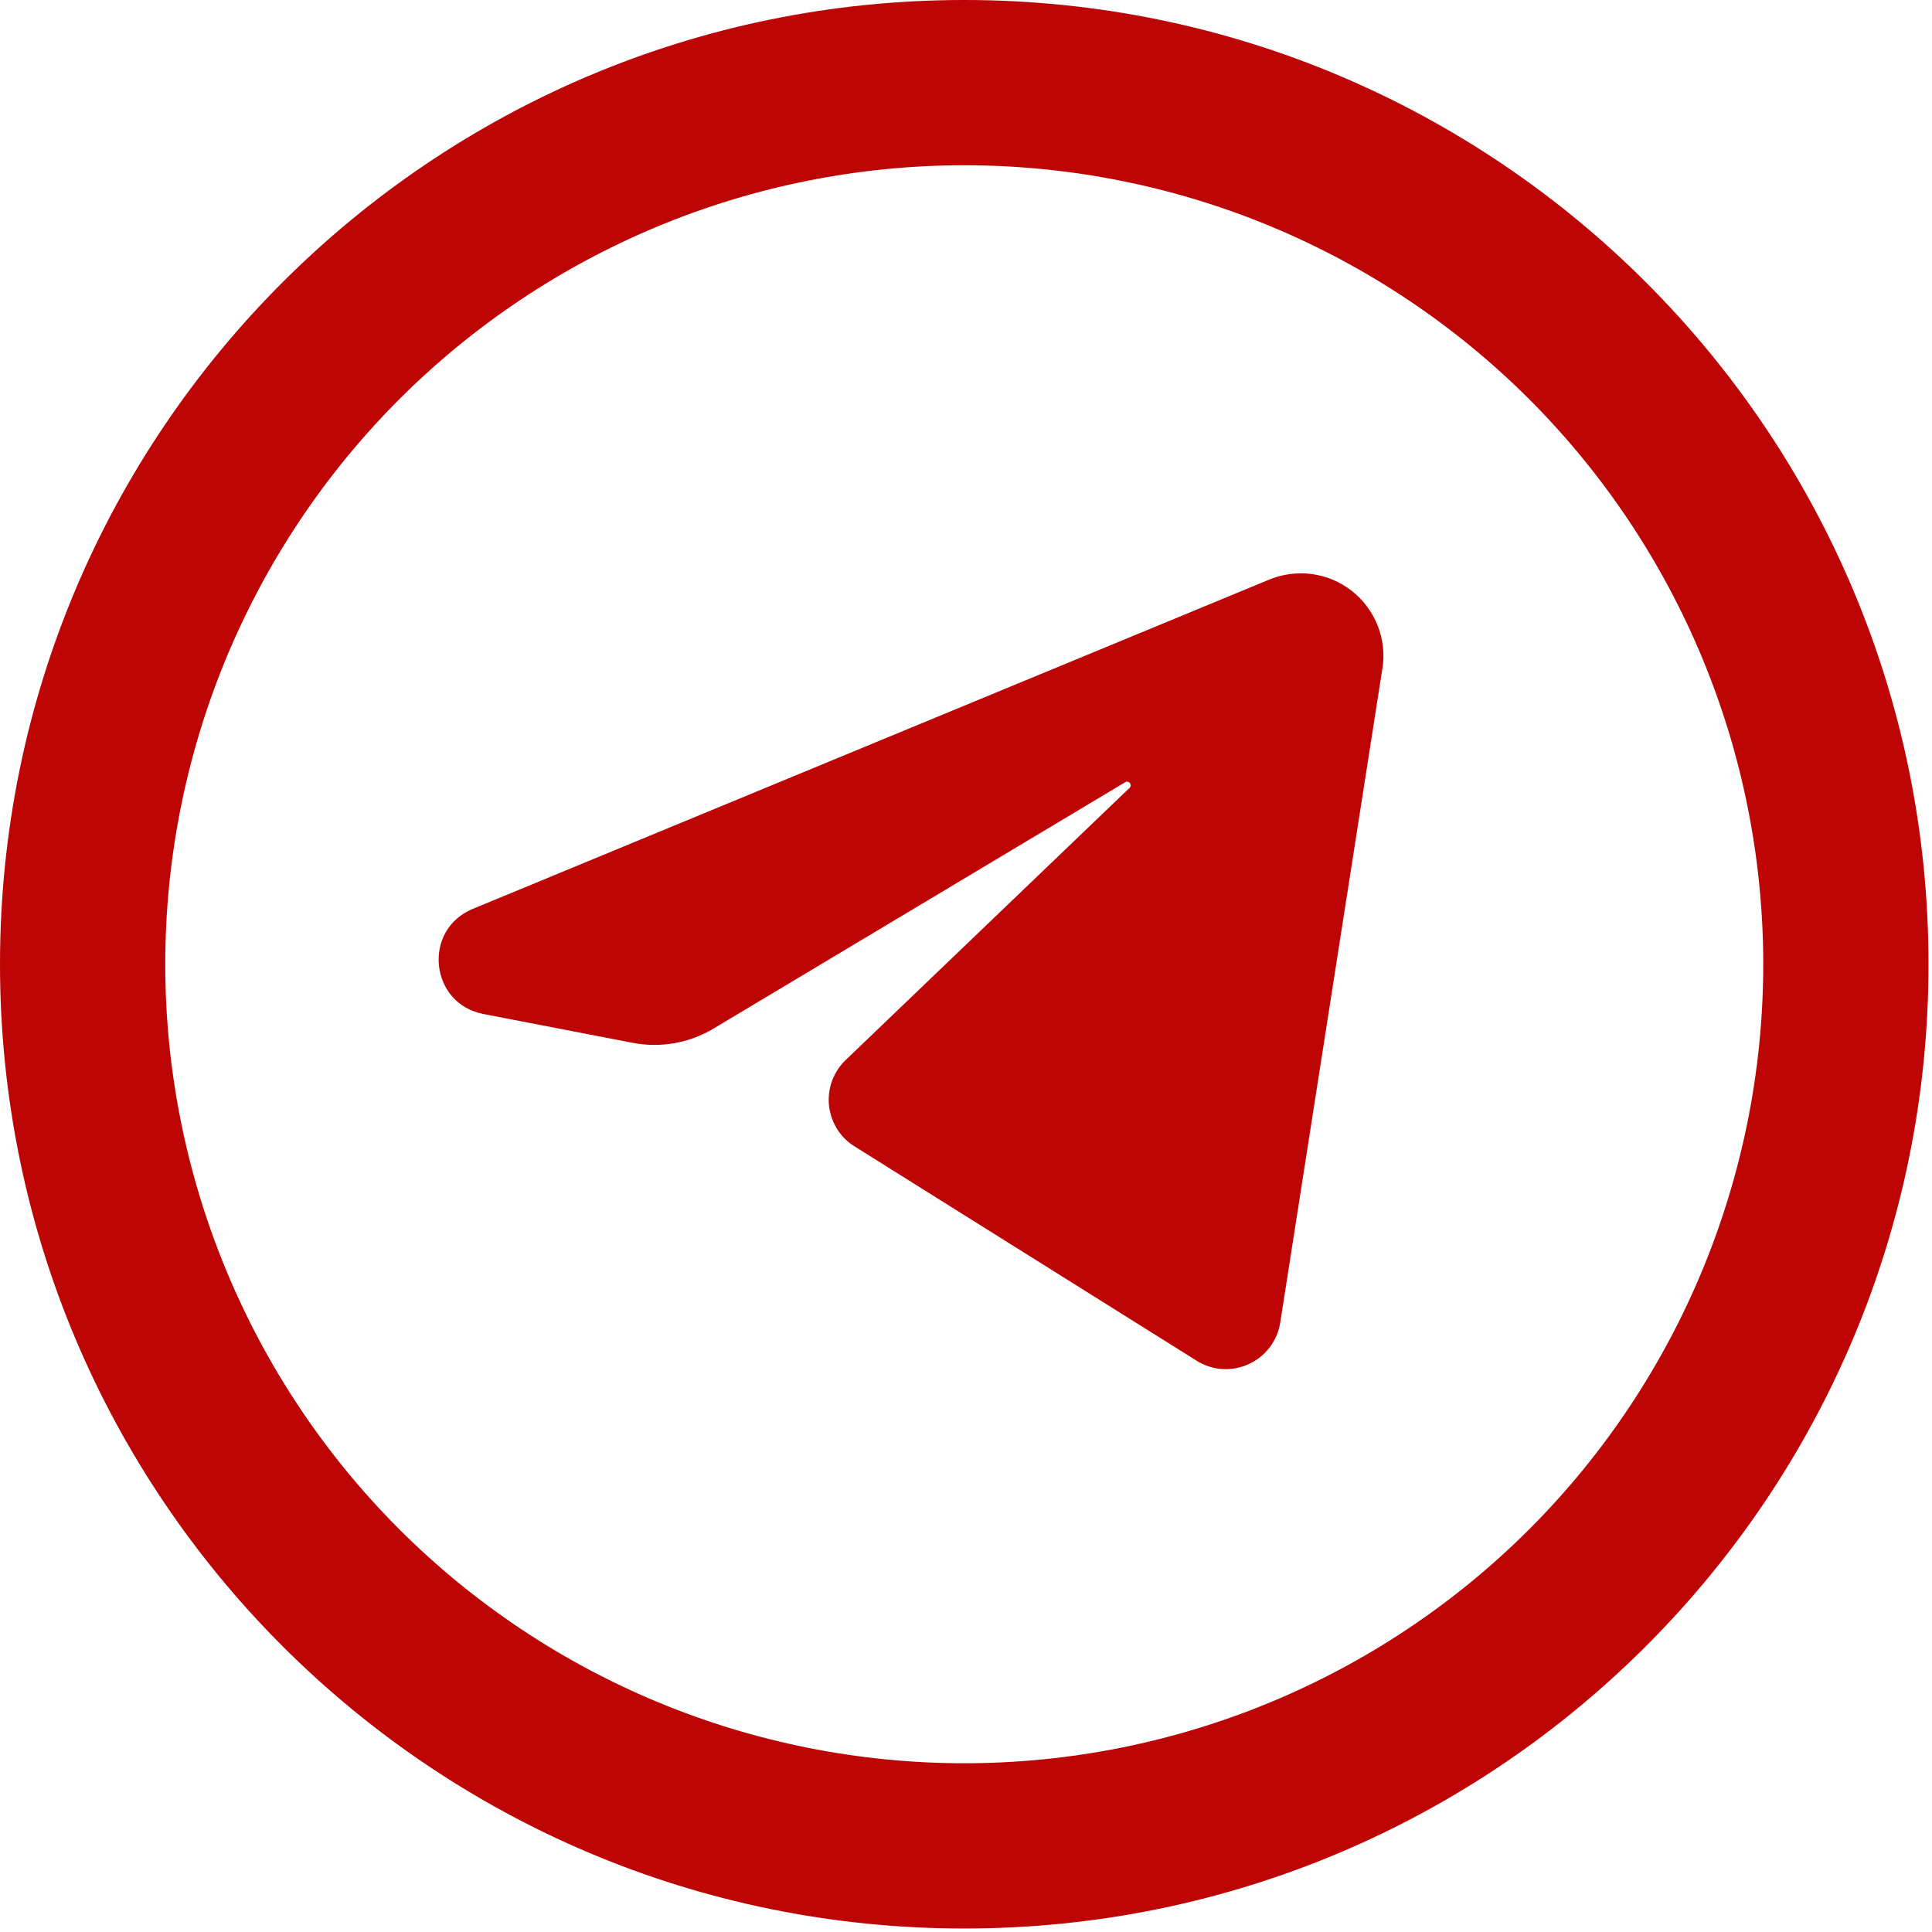
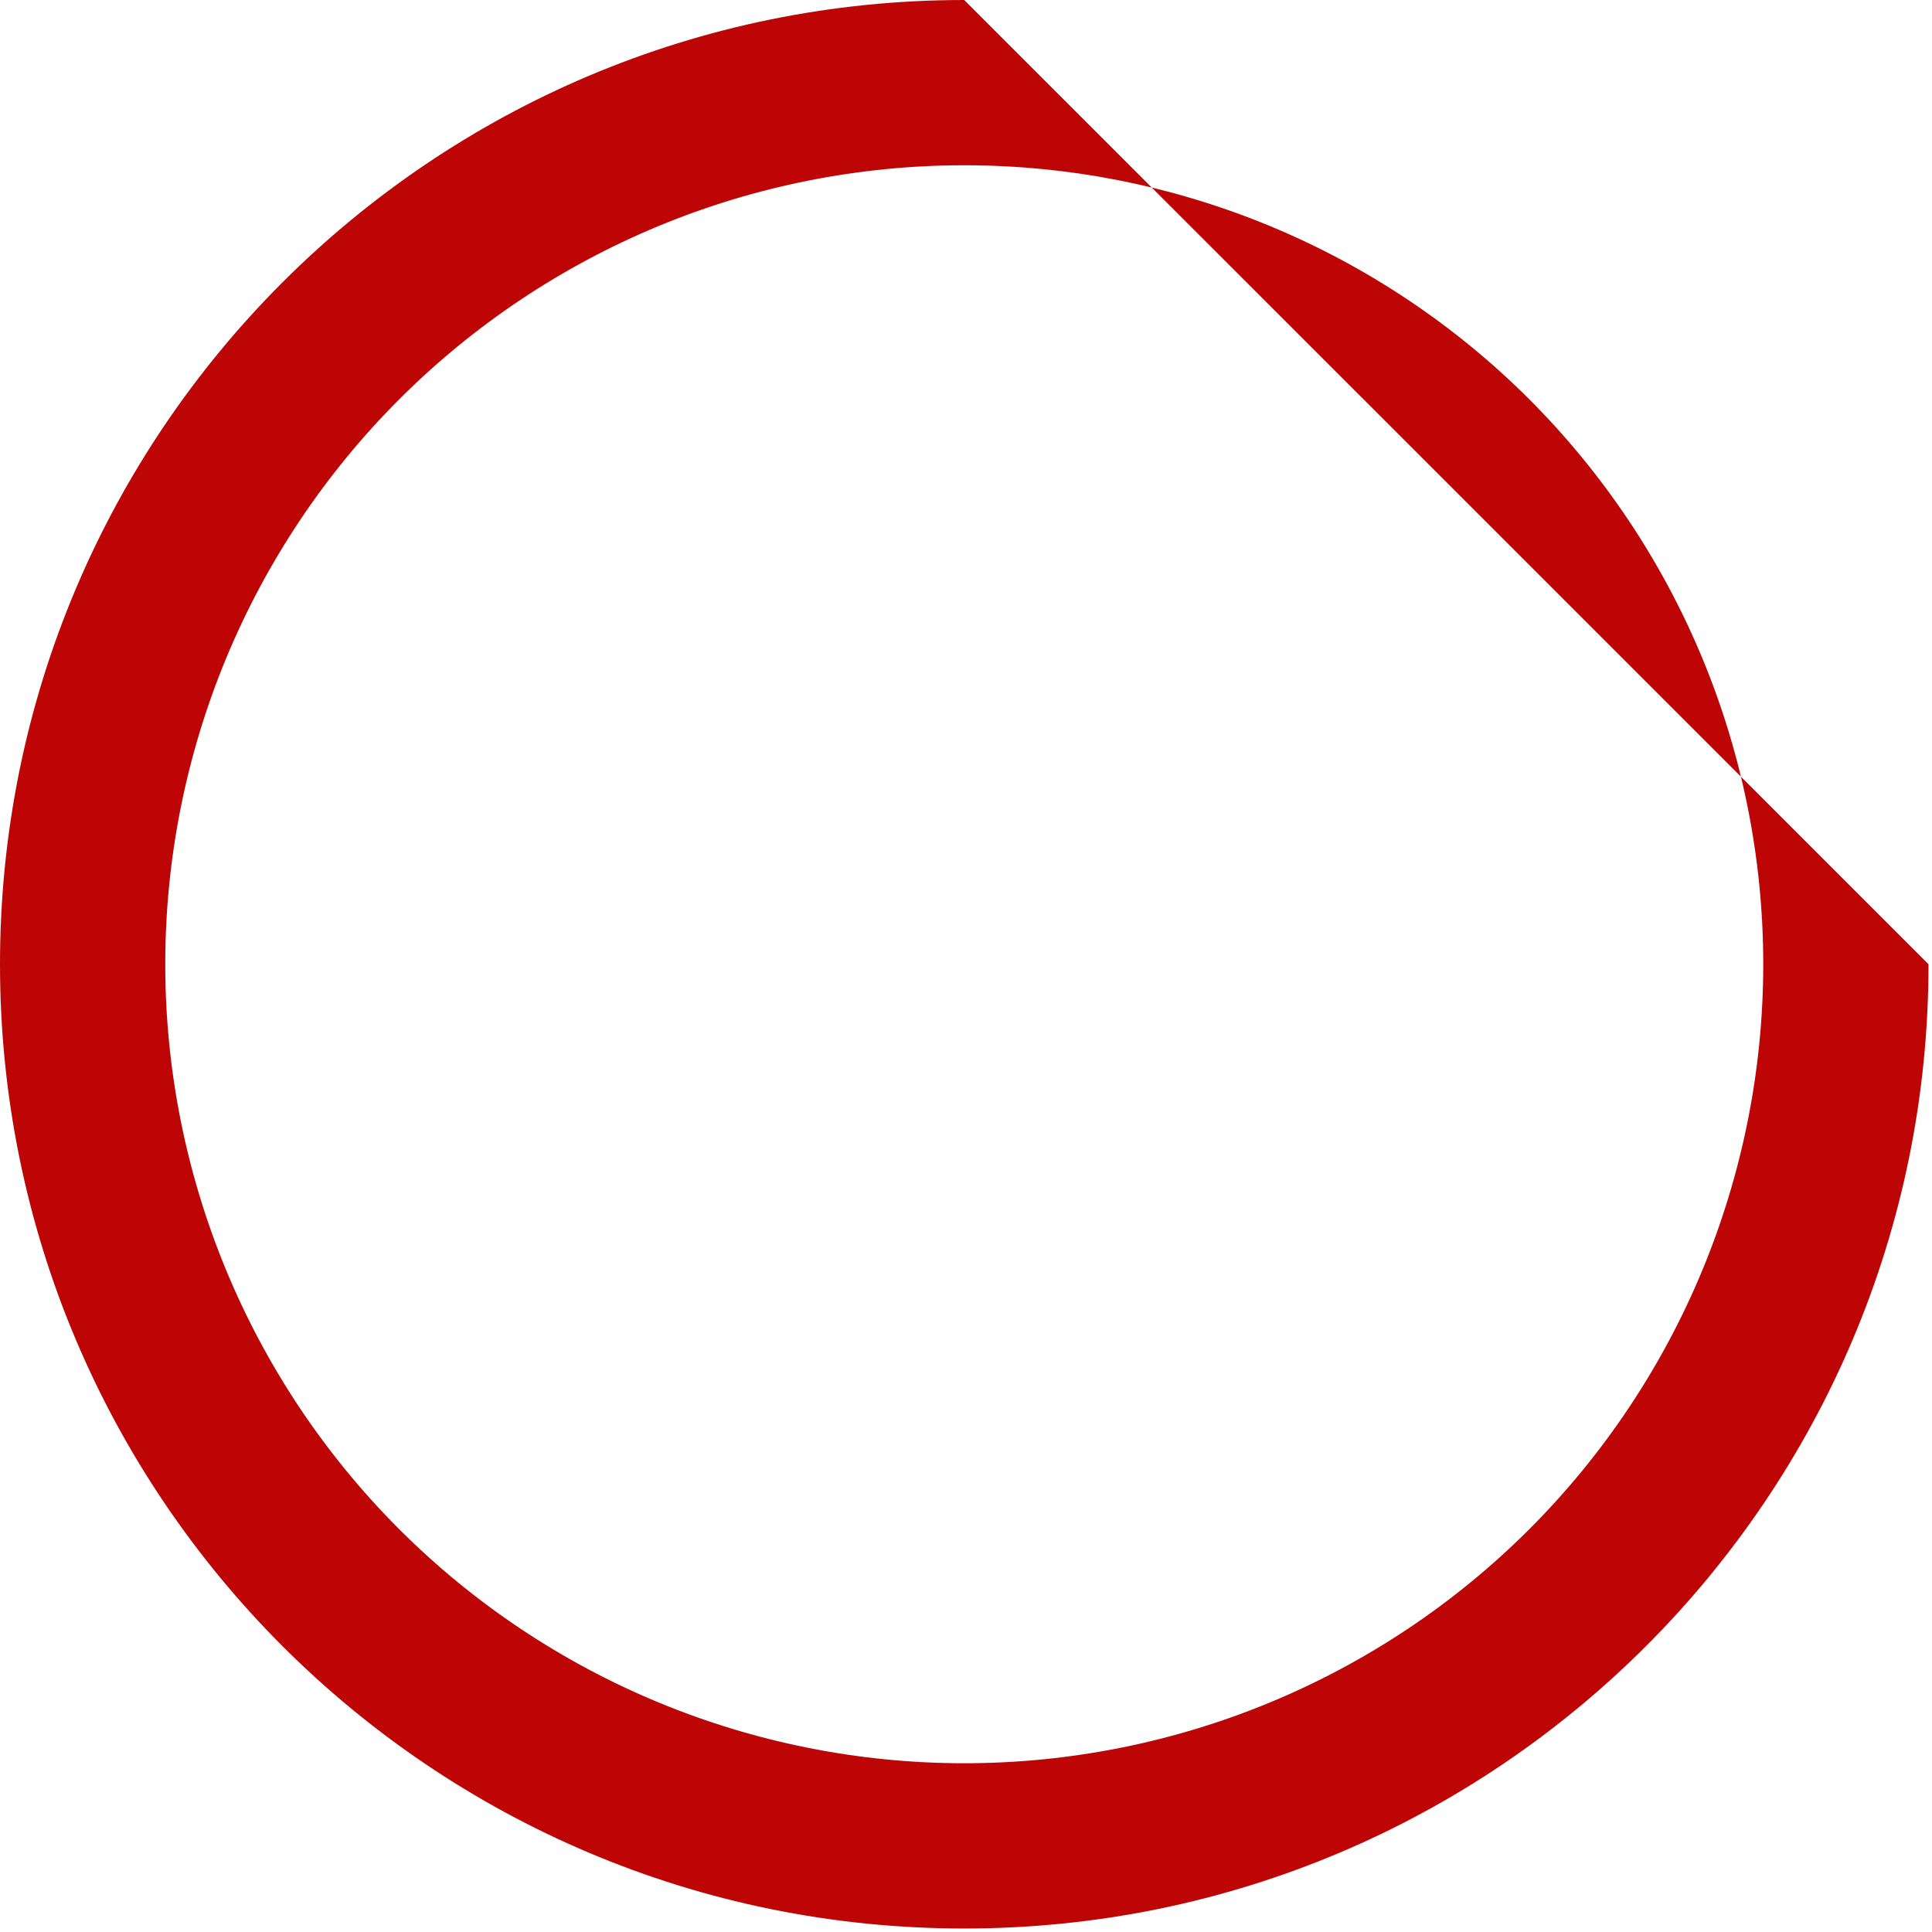
<svg xmlns="http://www.w3.org/2000/svg" width="26" height="26" viewBox="0 0 26 26" fill="none">
-   <path d="M18.603 9.001L17.229 17.798C17.21 17.92 17.161 18.034 17.087 18.132C17.012 18.23 16.915 18.308 16.803 18.358C16.692 18.409 16.569 18.432 16.447 18.424C16.324 18.415 16.206 18.377 16.102 18.311L11.501 15.428C11.405 15.369 11.324 15.288 11.264 15.192C11.205 15.096 11.168 14.988 11.156 14.876C11.145 14.764 11.159 14.65 11.198 14.544C11.237 14.439 11.299 14.343 11.381 14.265L15.2 10.604C15.243 10.564 15.193 10.497 15.142 10.527L9.606 13.84C9.277 14.038 8.886 14.107 8.509 14.033L6.505 13.646C5.781 13.506 5.682 12.513 6.361 12.232L17.078 7.801C17.261 7.725 17.461 7.699 17.657 7.726C17.852 7.752 18.038 7.831 18.193 7.953C18.349 8.076 18.468 8.237 18.541 8.421C18.613 8.605 18.635 8.805 18.604 9.001" fill="#BE0505" />
-   <path fill-rule="evenodd" clip-rule="evenodd" d="M12.976 0C5.81 0 0 5.81 0 12.976C0 20.143 5.81 25.953 12.976 25.953C20.143 25.953 25.953 20.143 25.953 12.976C25.953 5.81 20.143 0 12.976 0ZM2.224 12.976C2.224 11.564 2.502 10.166 3.042 8.862C3.583 7.557 4.375 6.372 5.373 5.373C6.372 4.375 7.557 3.583 8.862 3.042C10.166 2.502 11.564 2.224 12.976 2.224C14.389 2.224 15.787 2.502 17.091 3.042C18.396 3.583 19.581 4.375 20.58 5.373C21.578 6.372 22.37 7.557 22.911 8.862C23.451 10.166 23.729 11.564 23.729 12.976C23.729 15.828 22.596 18.563 20.58 20.58C18.563 22.596 15.828 23.729 12.976 23.729C10.125 23.729 7.39 22.596 5.373 20.58C3.357 18.563 2.224 15.828 2.224 12.976Z" fill="#BE0505" />
+   <path fill-rule="evenodd" clip-rule="evenodd" d="M12.976 0C5.81 0 0 5.81 0 12.976C0 20.143 5.81 25.953 12.976 25.953C20.143 25.953 25.953 20.143 25.953 12.976ZM2.224 12.976C2.224 11.564 2.502 10.166 3.042 8.862C3.583 7.557 4.375 6.372 5.373 5.373C6.372 4.375 7.557 3.583 8.862 3.042C10.166 2.502 11.564 2.224 12.976 2.224C14.389 2.224 15.787 2.502 17.091 3.042C18.396 3.583 19.581 4.375 20.58 5.373C21.578 6.372 22.37 7.557 22.911 8.862C23.451 10.166 23.729 11.564 23.729 12.976C23.729 15.828 22.596 18.563 20.58 20.58C18.563 22.596 15.828 23.729 12.976 23.729C10.125 23.729 7.39 22.596 5.373 20.58C3.357 18.563 2.224 15.828 2.224 12.976Z" fill="#BE0505" />
</svg>